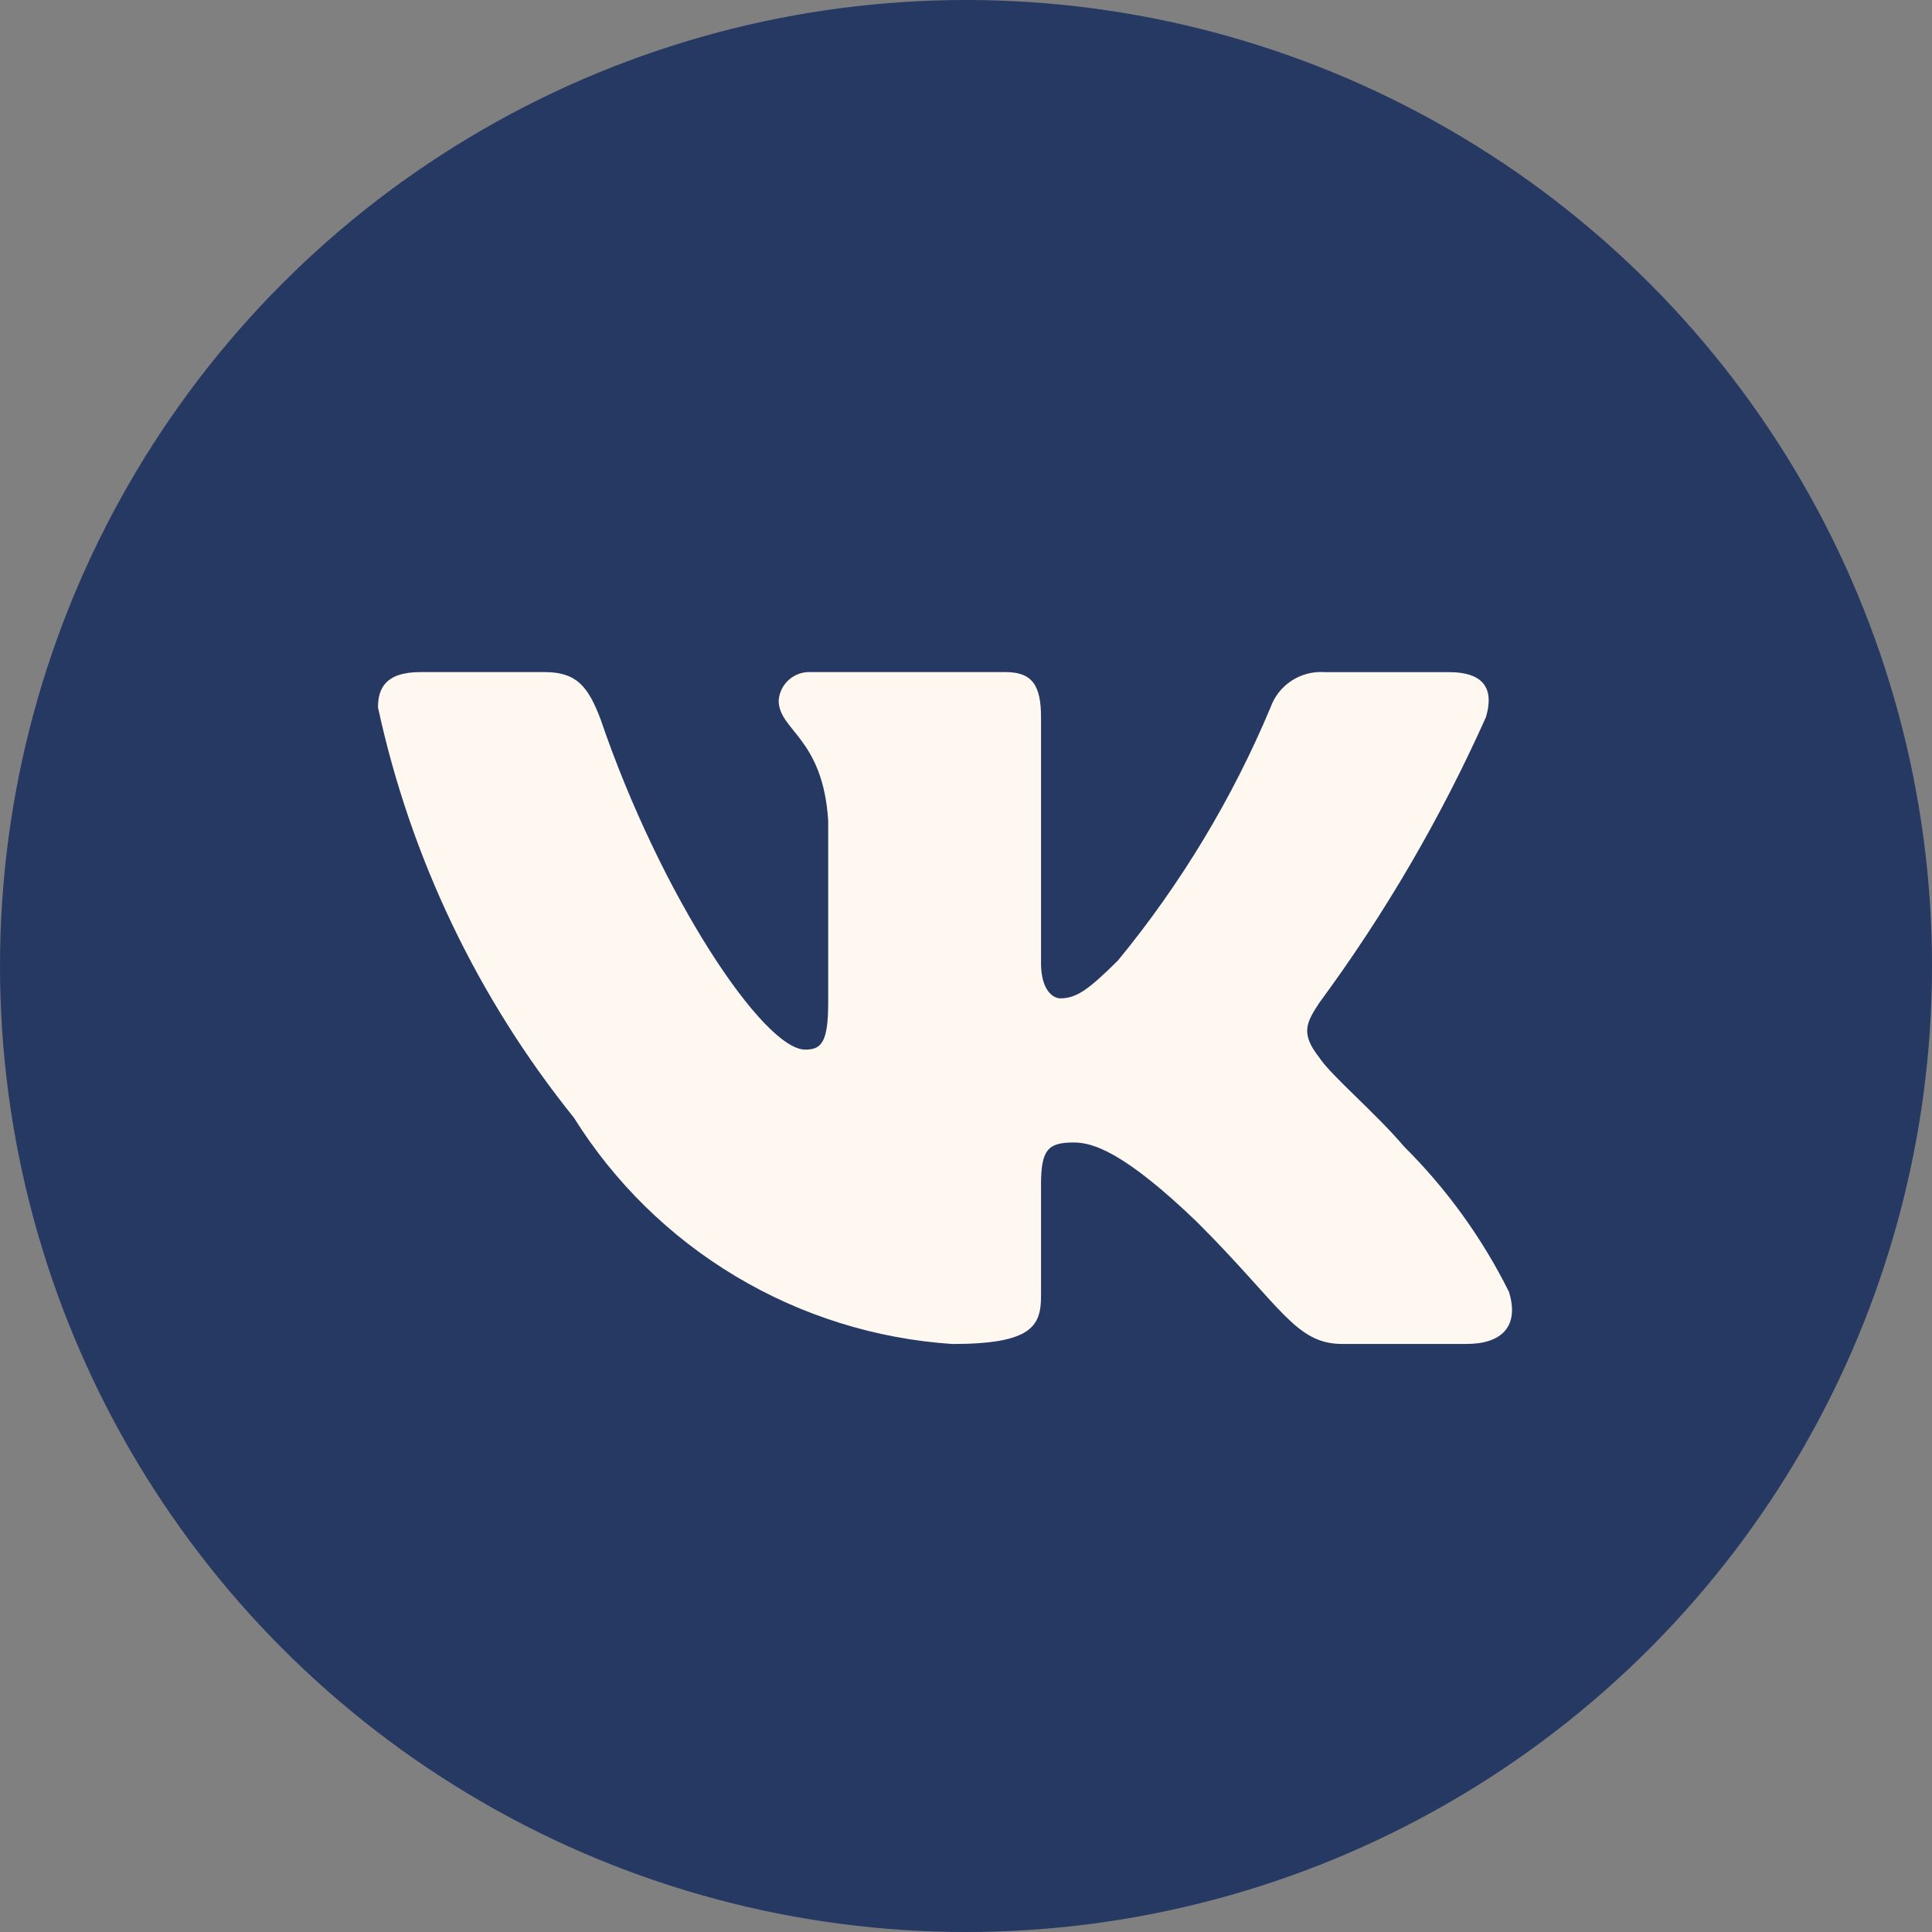
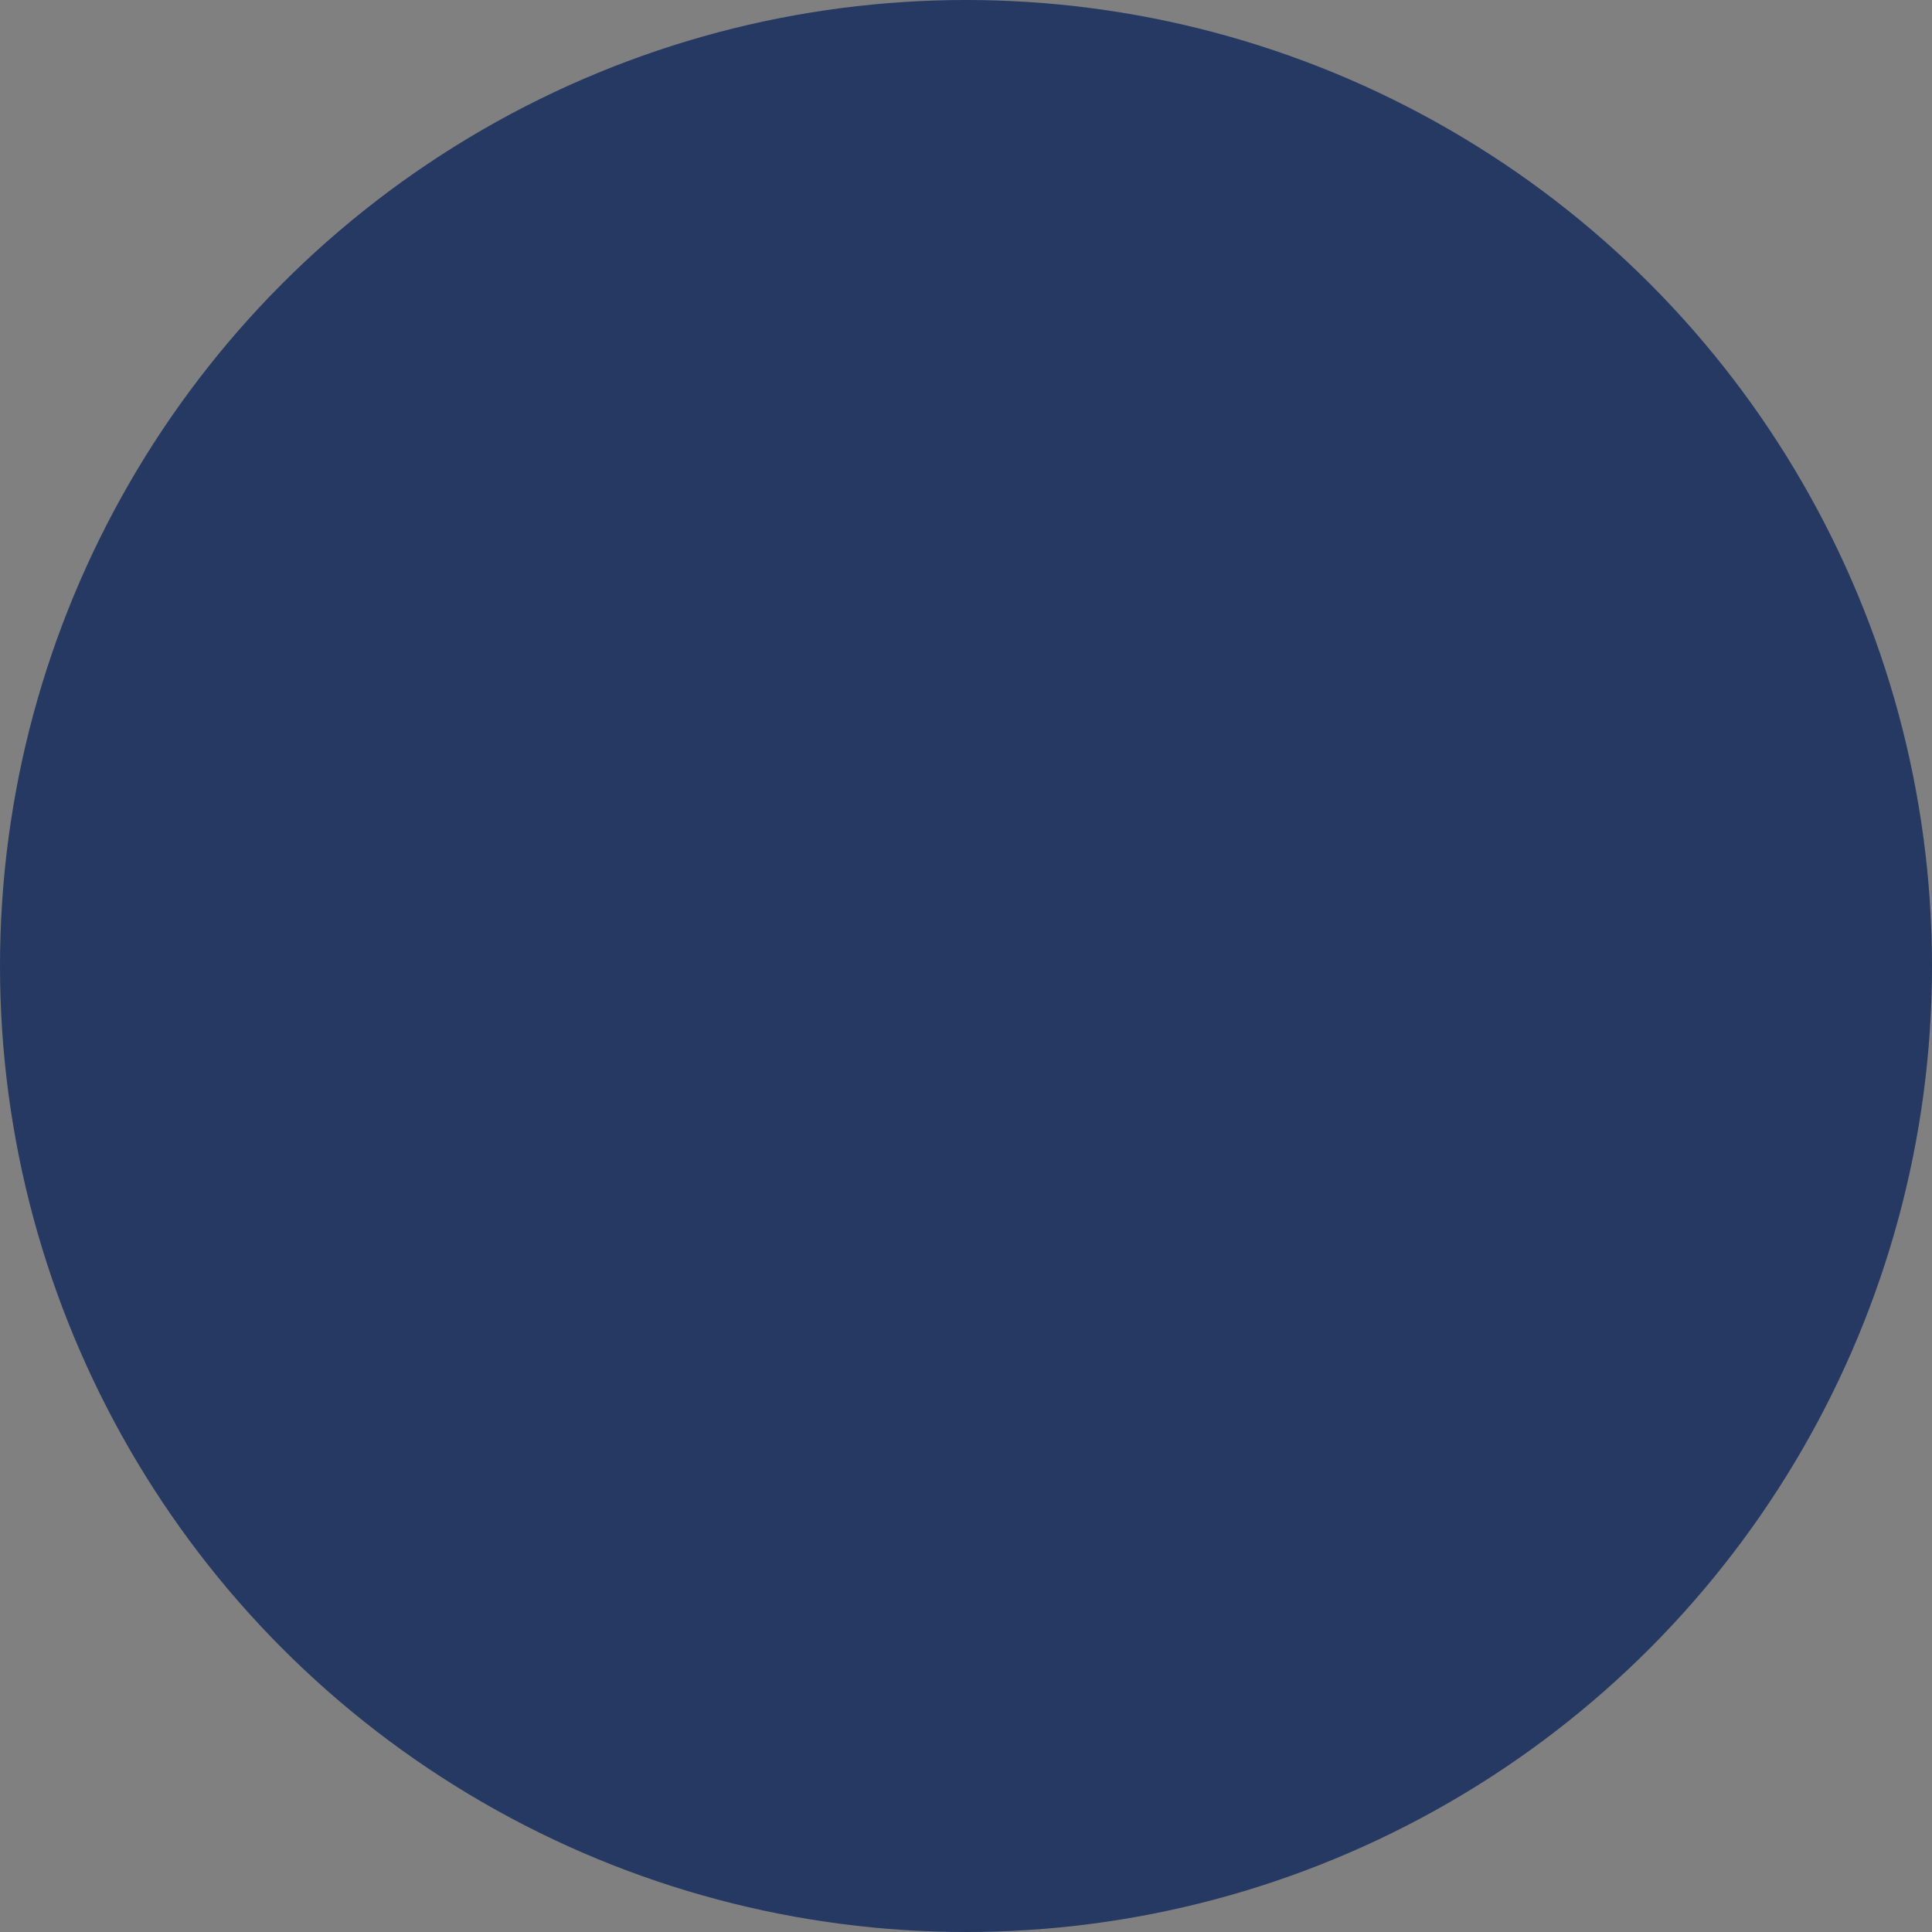
<svg xmlns="http://www.w3.org/2000/svg" width="46" height="46" viewBox="0 0 46 46" fill="none">
  <rect x="0" y="0" width="46" height="46" fill="#808080" stroke="none" />
  <circle cx="23" cy="23" r="23" fill="#253963" />
-   <path d="M34.915 31.999H31.959C30.841 31.999 30.504 31.095 28.5 29.095C26.748 27.411 26.009 27.202 25.566 27.202C24.953 27.202 24.786 27.37 24.786 28.211V30.863C24.786 31.58 24.552 32 22.674 32C20.852 31.878 19.084 31.326 17.518 30.389C15.951 29.452 14.63 28.157 13.664 26.611C11.37 23.761 9.773 20.417 9 16.844C9 16.402 9.168 16.002 10.013 16.002H12.967C13.726 16.002 13.999 16.339 14.297 17.118C15.731 21.329 18.179 24.991 19.172 24.991C19.553 24.991 19.719 24.823 19.719 23.876V19.539C19.593 17.56 18.54 17.394 18.54 16.678C18.553 16.489 18.64 16.313 18.782 16.186C18.923 16.06 19.108 15.994 19.298 16.002H23.941C24.576 16.002 24.786 16.317 24.786 17.075V22.928C24.786 23.56 25.058 23.77 25.249 23.77C25.63 23.77 25.923 23.56 26.621 22.865C28.117 21.044 29.34 19.015 30.251 16.843C30.344 16.582 30.52 16.358 30.753 16.207C30.985 16.055 31.261 15.984 31.538 16.003H34.493C35.379 16.003 35.567 16.445 35.379 17.076C34.304 19.477 32.974 21.757 31.412 23.876C31.093 24.36 30.966 24.612 31.412 25.181C31.705 25.623 32.741 26.486 33.437 27.306C34.45 28.314 35.291 29.48 35.927 30.757C36.181 31.579 35.758 31.999 34.915 31.999Z" fill="#FFF8F0" />
</svg>